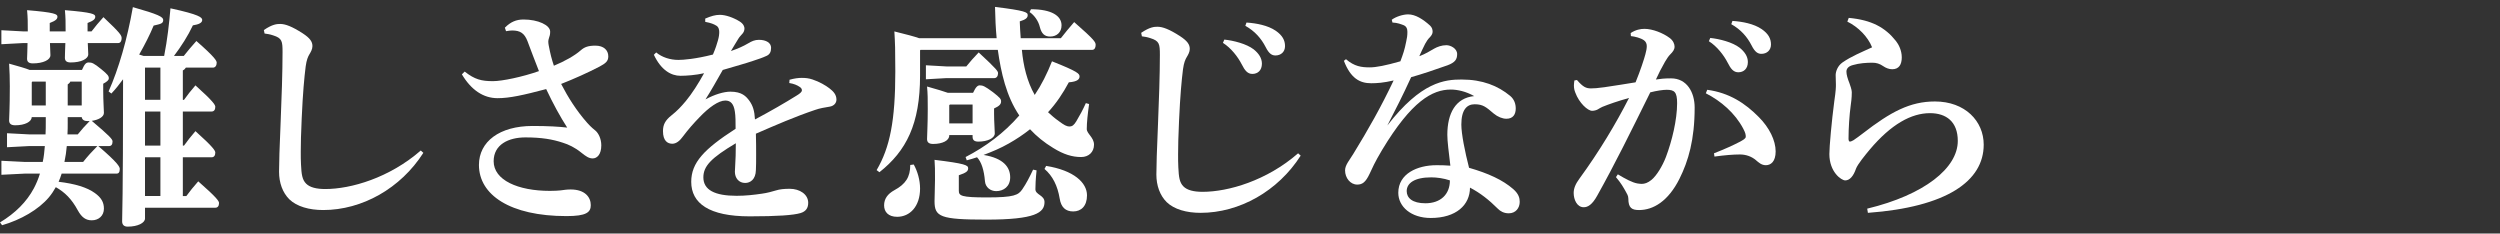
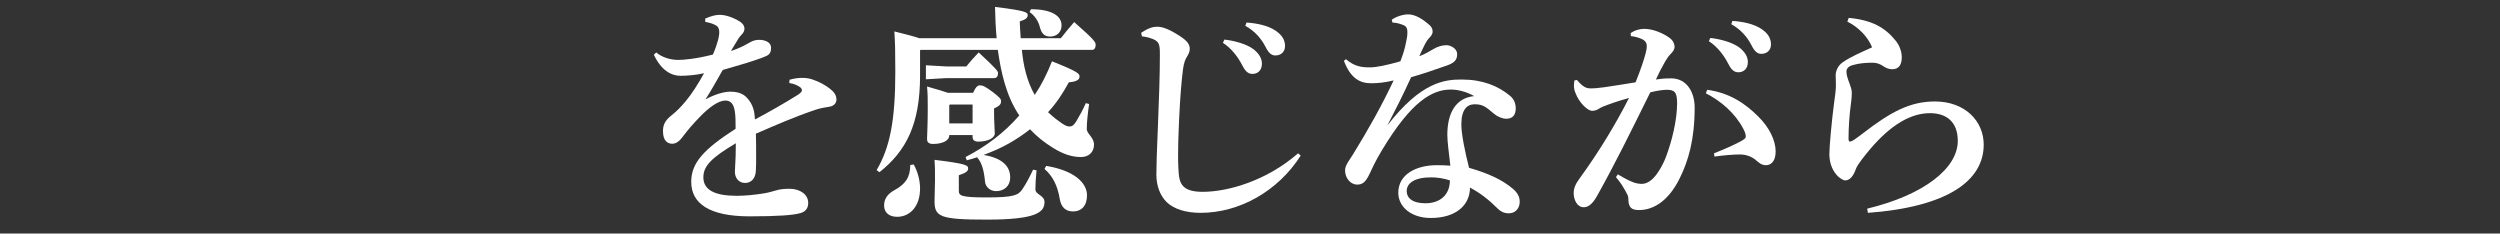
<svg xmlns="http://www.w3.org/2000/svg" id="_レイヤー_1" data-name=" レイヤー 1" width="364" height="34" version="1.1" viewBox="0 0 364 34">
  <rect x="0" y="0" width="364" height="34" fill="#333333" stroke="none" />
  <defs>
    <style>
      .cls-1 {
        fill: #fff;
        stroke-width: 0px;
      }
    </style>
  </defs>
-   <path class="cls-1" d="M4.25,21.267l-3.229.17v-2.04l3.229.17h2.38c.034-.578.034-1.224.034-1.904v-.612h-2.04c-.034.68-.985,1.19-2.414,1.19-.612,0-.884-.238-.884-.714,0-.544.102-1.598.102-4.963,0-1.156-.033-2.176-.102-3.298,1.462.408,2.414.68,2.992.918h7.615c.408-.952.646-1.088.985-1.088.442,0,.714.068,1.836.986.952.782,1.088.986,1.088,1.326,0,.272-.306.51-.815.782v1.02c0,1.563.102,2.686.102,3.229,0,.578-.781,1.02-1.768,1.156,2.651,2.244,3.025,2.686,3.025,2.992,0,.441-.17.68-.51.68h-1.564c2.856,2.447,3.128,3.025,3.128,3.332,0,.51-.204.68-.442.68h-8.022c-.136.408-.272.816-.442,1.189,2.346.271,4.148.816,5.27,1.633.952.68,1.326,1.359,1.326,2.277,0,1.02-.748,1.699-1.768,1.699-.85,0-1.462-.408-2.04-1.461-.884-1.633-1.87-2.618-3.196-3.366-.305.544-.646,1.054-1.02,1.495-1.496,1.769-4.079,3.264-6.799,4.047L0,32.384c2.244-1.36,3.876-2.992,4.93-4.964.34-.646.646-1.36.885-2.142h-2.211l-3.398.17v-2.04l3.398.17h2.618c.17-.747.238-1.53.306-2.312h-2.278ZM4.046,4.574c0-1.394,0-1.972-.103-3.094,4.08.34,4.42.578,4.42.952,0,.34-.238.578-1.121.917v1.224h2.312c0-1.394,0-1.972-.103-3.094,4.08.34,4.42.578,4.42.952,0,.34-.238.578-1.122.917v1.224h.578c.646-.816.952-1.224,1.733-2.074,2.448,2.312,2.652,2.652,2.652,3.06s-.17.714-.51.714h-4.42c.034.748.068,1.292.068,1.632,0,.68-1.055,1.19-2.551,1.19-.577,0-.85-.204-.85-.68,0-.51.034-1.156.068-2.142h-2.244c.034.85.068,1.394.068,1.768,0,.68-1.054,1.19-2.55,1.19-.578,0-.851-.204-.851-.68,0-.51.068-1.19.068-2.278h-.646l-3.161.17v-2.04l3.161.17h.68l.004.002ZM6.664,11.884h-1.973l-.067.102v3.366h2.04v-3.468ZM9.724,21.267c-.068.781-.17,1.529-.341,2.312h2.721c.646-.815,1.326-1.563,2.073-2.312h-4.453ZM9.859,17.799c0,.578,0,1.19-.034,1.768h1.496c.544-.68,1.122-1.326,1.733-1.938h-.306c-.407,0-.782-.136-.85-.578h-2.04v.748h.001ZM10.233,11.884c-.067.17-.204.306-.374.408v3.06h2.04v-3.468s-1.666,0-1.666,0ZM17.916,11.544c-.543.748-1.121,1.462-1.699,2.074l-.408-.306c1.462-3.264,2.72-7.615,3.536-12.273,3.739,1.054,4.419,1.428,4.419,1.87,0,.544-.408.578-1.394.816-.544,1.326-1.292,2.788-2.108,4.216.205.068.408.136.646.204h2.992c.476-2.448.713-4.59.918-6.936,4.215.918,4.623,1.326,4.623,1.7,0,.408-.477.646-1.359.782-.715,1.53-1.7,3.06-2.754,4.454h1.428c.544-.714,1.088-1.326,1.836-2.176,2.754,2.414,2.957,2.89,2.957,3.162,0,.408-.203.714-.543.714h-3.944c-.102.17-.237.306-.442.408v4.284h.17c.545-.748.953-1.292,1.666-2.108,2.618,2.346,2.891,2.856,2.891,3.128,0,.442-.205.68-.545.68h-4.182v4.963h.17c.545-.748.953-1.292,1.666-2.107,2.618,2.346,2.891,2.855,2.891,3.127,0,.443-.205.681-.545.681h-4.182v5.644h.511c.544-.748,1.02-1.326,1.733-2.143,2.754,2.414,3.025,2.891,3.025,3.162,0,.441-.203.68-.543.68h-10.233v1.564c0,.646-1.054,1.189-2.516,1.189-.544,0-.815-.271-.815-.781,0-.715.135-3.299.135-20.126v-.546ZM21.112,14.535h2.243v-4.691h-2.243v4.691ZM21.112,21.198h2.243v-4.963h-2.243v4.963ZM21.112,28.542h2.243v-5.644h-2.243v5.644Z" />
-   <path class="cls-1" d="M61.64,22.253c-3.298,5.167-8.907,8.328-14.585,8.328-2.039,0-3.842-.51-4.93-1.563-.985-.985-1.495-2.413-1.495-4.011,0-1.156.067-3.536.237-7.378.137-3.298.272-7.139.272-10.029,0-1.598-.067-2.04-1.36-2.448-.51-.17-.781-.204-1.258-.272l-.102-.51c1.258-.85,1.904-.884,2.38-.884.748,0,1.733.374,3.264,1.36,1.088.714,1.428,1.224,1.428,1.87,0,.442-.237.85-.442,1.19-.203.34-.407.782-.543,1.768-.205,1.632-.408,3.773-.578,7.547-.102,2.209-.137,3.671-.137,4.827,0,.715,0,1.326.035,1.904.067,1.428.17,2.21.747,2.787.544.545,1.496.783,2.788.783,3.739,0,9.349-1.633,13.904-5.609l.374.34h0Z" />
-   <path class="cls-1" d="M67.66,10.422c1.462,1.156,2.448,1.394,4.113,1.394,1.326,0,4.284-.612,6.697-1.462-.611-1.53-1.189-3.094-1.665-4.352-.442-1.156-1.054-1.564-2.244-1.564-.204,0-.476.034-.884.102l-.17-.51c.85-.85,1.666-1.19,2.72-1.19,2.108,0,3.876.816,3.876,1.768,0,.408-.068.646-.17.917-.068.204-.103.374-.103.544,0,.204.034.374.068.578.237,1.224.407,1.904.747,2.924,1.564-.646,3.026-1.462,3.91-2.244.544-.476,1.088-.68,2.143-.68,1.189,0,1.869.646,1.869,1.564,0,.714-.408,1.02-1.292,1.496-1.7.884-3.671,1.768-5.575,2.516.986,1.904,2.209,3.875,3.808,5.677.646.714.952.918,1.19,1.122.441.374.85,1.189.85,2.142,0,1.325-.612,1.903-1.258,1.903-.545,0-.986-.306-1.666-.851-.918-.747-1.87-1.189-2.652-1.428-1.529-.51-3.127-.781-5.473-.781-2.482,0-4.624,1.054-4.624,3.467,0,2.754,3.536,4.318,8.193,4.318.68,0,1.155-.034,1.53-.068.51-.068.918-.136,1.495-.136,2.074,0,2.924,1.122,2.924,2.278,0,1.053-.646,1.598-3.536,1.598-8.227,0-12.748-3.094-12.748-7.445,0-3.4,2.992-5.678,7.819-5.678,2.243,0,3.909.102,5.031.238-.985-1.53-2.04-3.434-3.06-5.609-3.332.884-5.338,1.326-7.071,1.326-2.073,0-3.842-1.19-5.202-3.468l.408-.408.002.002Z" />
  <path class="cls-1" d="M114.953,11.612c.714-.204,1.326-.272,1.768-.272.51,0,1.02.034,1.598.238,1.02.34,1.87.85,2.414,1.258.578.442,1.054.918,1.054,1.666,0,.51-.374.917-.952,1.02-.815.136-1.461.238-2.142.476-2.923.986-5.745,2.21-8.635,3.468.034,1.122.034,2.176.034,3.06,0,.918,0,1.666-.034,2.244-.034,1.359-.815,1.869-1.563,1.869-.918,0-1.496-.713-1.496-1.631,0-.137.033-.578.033-.681.068-1.292.103-1.903.103-3.468-3.536,2.107-4.726,3.298-4.726,4.964,0,1.835,1.666,2.686,4.828,2.686,1.325,0,2.516-.136,3.671-.306.782-.102,1.496-.307,2.074-.477.544-.17,1.155-.238,2.005-.238,1.463,0,2.687.816,2.687,2.041,0,.713-.306,1.258-1.122,1.495-1.02.306-3.332.476-7.411.476-5.915,0-8.499-1.903-8.499-5.031,0-2.787,1.869-4.76,6.459-7.717,0-1.02,0-1.836-.102-2.482-.17-1.19-.646-1.632-1.395-1.632-.985,0-2.379.986-3.773,2.448-.85.884-1.529,1.632-2.481,2.89-.374.511-.884.952-1.462.952-.68,0-1.359-.408-1.359-1.836,0-.918.306-1.564,1.258-2.312.815-.646,1.359-1.224,2.073-2.074.851-1.02,1.836-2.55,2.651-4.045-1.189.272-2.549.374-3.434.374-1.359,0-2.821-.816-3.875-3.06l.34-.34c.85.714,2.039,1.088,3.229,1.088.714,0,2.516-.136,5.032-.782.407-.952.577-1.53.713-2.006.17-.578.205-.952.205-1.292,0-.272-.068-.714-.442-.918-.341-.204-.714-.374-1.599-.544v-.476c.885-.374,1.463-.544,2.143-.544.85,0,1.972.408,2.855.952.611.374.714.816.714,1.02,0,.306-.103.544-.272.748-.203.238-.476.51-.611.748-.307.476-.714,1.19-1.088,1.802.986-.34,1.768-.68,2.516-1.122.51-.306.952-.51,1.564-.51,1.053,0,1.768.442,1.768,1.156,0,.612-.204.952-.612,1.156-.646.306-1.19.476-2.006.748-1.088.374-2.583.782-4.419,1.326-.918,1.598-1.7,3.026-2.516,4.284,1.325-.714,2.651-1.122,3.637-1.122,1.666,0,2.278.68,2.754,1.326.51.714.748,1.462.816,2.72,2.243-1.19,4.419-2.448,6.051-3.468.442-.272.782-.51.782-.782,0-.204-.136-.374-.306-.476-.375-.272-.885-.476-1.53-.578l.034-.476h0Z" />
  <path class="cls-1" d="M158.574,15.147c-.204,1.428-.34,2.72-.34,3.638,0,.68,1.054,1.224,1.054,2.278,0,1.088-.782,1.802-1.87,1.802-1.291,0-2.549-.374-4.079-1.326-1.292-.781-2.414-1.699-3.366-2.719-.985.782-2.006,1.461-3.094,2.074-1.189.681-2.414,1.19-3.672,1.666,2.924.476,3.876,1.802,3.876,3.264,0,1.325-.952,2.005-2.04,2.005-.85,0-1.563-.577-1.631-1.428-.137-1.631-.51-2.821-1.156-3.501-.477.17-.986.306-1.496.442l-.17-.477c2.89-1.496,5.576-3.467,7.819-6.051-1.903-2.822-2.651-6.221-3.128-9.553h-11.253l-.067.068v3.671c0,7.071-2.006,10.981-5.916,14.075l-.408-.306c1.938-3.298,2.721-7.208,2.721-14.347,0-3.264-.035-4.113-.137-5.847,1.803.442,2.924.748,3.604.986h11.287c-.136-1.428-.204-2.924-.238-4.556,4.42.544,4.76.782,4.76,1.19s-.271.646-1.156.918c.035.85.068,1.666.137,2.448h5.848c.646-.816,1.189-1.496,1.938-2.346,2.992,2.618,3.127,2.924,3.127,3.332s-.17.714-.51.714h-10.232c.204,2.278.748,4.59,1.869,6.562.986-1.462,1.803-3.094,2.516-4.896,3.774,1.496,4.012,1.802,4.012,2.21,0,.374-.271.748-1.563.85-.85,1.598-1.835,3.06-3.025,4.352.476.442.985.884,1.563,1.292.782.578,1.122.782,1.564.782.408,0,.646-.204.985-.748.511-.85.986-1.734,1.394-2.652l.477.136-.004-.002ZM133.043,23.952c.543.986.918,2.244.918,3.502,0,2.617-1.496,4.113-3.332,4.113-1.292,0-1.904-.714-1.904-1.666s.51-1.666,1.496-2.209c1.632-.885,2.312-1.904,2.312-3.672l.51-.068h0ZM134.811,9.504l2.992.17h2.889c.545-.68,1.055-1.258,1.803-2.04,2.686,2.482,2.821,2.754,2.821,3.026,0,.408-.204.714-.544.714h-6.969l-2.992.17v-2.04ZM141.678,13.515c.408-.884.68-1.088.986-1.088.441,0,.748.136,1.903.986,1.088.85,1.19,1.02,1.19,1.359,0,.408-.272.68-1.021,1.02v.748c0,1.224.103,2.312.103,2.89,0,.68-1.055,1.189-2.38,1.189-.578,0-.851-.203-.851-.713v-.238h-3.399v.068c0,.713-.952,1.223-2.346,1.223-.612,0-.884-.237-.884-.713,0-.612.102-2.04.102-4.352,0-1.462,0-2.21-.102-3.298,1.496.408,2.414.714,3.025.918h3.674ZM150.925,24.802c-.136,1.293-.17,2.244-.17,2.754,0,.816,1.325.85,1.325,1.87,0,1.53-1.325,2.55-8.431,2.55-6.765,0-7.581-.408-7.581-2.686,0-.918.068-2.04.068-3.128,0-1.428,0-2.04-.068-2.89,4.453.544,4.896.781,4.896,1.224,0,.408-.237.646-1.36,1.021v2.243c0,.748.34.985,4.08.985,3.978,0,4.59-.34,5.168-1.189s1.02-1.699,1.563-2.855l.51.102h0ZM138.21,15.317v2.652h3.399v-2.753h-3.297l-.103.102h0ZM150.109,1.345c2.991,0,4.453.952,4.453,2.346,0,.986-.68,1.632-1.666,1.632-.816,0-1.258-.442-1.496-1.394-.203-.85-.781-1.7-1.496-2.176,0,0,.205-.408.205-.408ZM152.318,24.156c4.046.646,5.949,2.448,5.949,4.284,0,1.562-.85,2.346-2.006,2.346-1.121,0-1.768-.612-1.971-1.871-.307-1.869-1.021-3.297-2.211-4.316l.238-.442h0Z" />
  <path class="cls-1" d="M189.379,22.661c-3.299,5.166-8.908,8.328-14.585,8.328-2.04,0-3.842-.51-4.93-1.563-.985-.985-1.496-2.413-1.496-4.012,0-1.155.068-3.536.238-7.377.136-3.297.272-7.139.272-10.029,0-1.598-.068-2.04-1.36-2.448-.511-.17-.782-.204-1.258-.272l-.103-.51c1.258-.85,1.904-.884,2.38-.884.748,0,1.733.374,3.264,1.36,1.088.714,1.429,1.224,1.429,1.87,0,.442-.238.85-.442,1.19-.204.34-.408.782-.544,1.768-.204,1.632-.408,3.774-.578,7.547-.102,2.21-.136,3.671-.136,4.827,0,.715,0,1.326.034,1.904.067,1.428.17,2.209.748,2.787.543.545,1.495.782,2.787.782,3.74,0,9.35-1.632,13.904-5.609l.375.341h0ZM178.262,5.764c1.326.136,3.229.612,4.283,1.428.714.578,1.189,1.258,1.189,2.074,0,.986-.611,1.496-1.394,1.496-.68,0-1.088-.476-1.563-1.428-.544-1.054-1.53-2.346-2.72-3.093l.204-.476h.001ZM181.491,3.282c1.462.102,3.094.408,4.249,1.19.986.68,1.36,1.394,1.36,2.244s-.612,1.36-1.394,1.36c-.477,0-.918-.204-1.428-1.224-.646-1.258-1.564-2.312-2.958-3.094l.17-.476h0Z" />
  <path class="cls-1" d="M202.641,2.875c.578-.442,1.632-.782,2.38-.782,1.054,0,2.142.68,3.195,1.632.272.272.374.544.374.918,0,.272-.204.578-.374.748-.306.306-.51.612-.714.986-.408.782-.578,1.224-.85,1.802.85-.306,1.563-.748,2.142-1.088.476-.272,1.122-.51,1.802-.51.611,0,1.564.476,1.564,1.292,0,.782-.307,1.224-1.395,1.632-1.904.68-3.74,1.292-5.303,1.734-1.293,2.821-2.176,4.521-3.469,7.037,4.93-6.392,8.397-6.697,10.812-6.697,3.06,0,5.304.918,7.071,2.38.611.51.815,1.189.815,1.835,0,.884-.407,1.496-1.359,1.496-.578,0-1.258-.272-1.836-.748-1.122-.952-1.563-1.36-2.788-1.36-1.121,0-1.938.782-1.938,2.958,0,1.326.51,3.909,1.122,6.29,2.821.815,4.896,1.768,6.425,3.094.816.713.952,1.325.952,1.869,0,.885-.578,1.666-1.598,1.666-.748,0-1.258-.34-1.563-.646-1.326-1.325-2.584-2.311-4.08-3.094,0,2.516-2.006,4.42-5.711,4.42-2.855,0-4.727-1.632-4.727-3.672,0-2.787,2.788-4.012,5.542-4.012.578,0,1.292,0,2.04.068-.238-2.006-.442-3.535-.442-4.487,0-3.128,1.19-5.372,3.91-5.644-1.19-.68-2.448-.952-3.399-.952-2.687,0-5.712,1.666-9.996,8.771-1.155,1.938-1.428,2.651-1.836,3.501-.577,1.225-1.053,1.564-1.801,1.564-.986,0-1.768-.951-1.768-2.074,0-.781.68-1.529,1.189-2.379,2.209-3.604,4.045-6.833,5.881-10.709-1.428.34-2.447.408-3.264.408-1.666,0-2.991-.714-3.977-3.264l.305-.238c1.225,1.054,2.244,1.19,3.469,1.19.918,0,2.312-.272,4.453-.884.408-1.088.611-1.666.85-2.89.102-.476.17-.816.17-1.394,0-.442-.136-.816-.578-.986-.373-.136-.85-.34-1.598-.374l-.102-.408h.003ZM204.816,27.827c0,.986.816,1.769,2.72,1.769,2.21,0,3.569-1.292,3.569-3.331-.918-.307-1.904-.442-2.72-.442-2.448,0-3.569.85-3.569,2.005h0Z" />
  <path class="cls-1" d="M235.554,25.38c1.189.715,2.107,1.189,2.821,1.326.238.033.442.068.646.068.441,0,.884-.137,1.428-.578.748-.612,1.598-2.006,2.107-3.332.885-2.346,1.632-5.405,1.632-7.853,0-1.632-.407-1.938-1.529-1.938-.511,0-1.462.136-2.38.374-2.924,5.916-5.168,10.472-7.717,15.026-.748,1.359-1.395,1.7-1.973,1.7-.985,0-1.462-1.122-1.462-2.073,0-.681.272-1.326.851-2.108,2.855-3.909,5.303-7.989,7.207-11.729-1.598.442-2.958.918-3.876,1.292-.237.102-.441.238-.68.374-.17.102-.51.204-.815.204-.646,0-1.904-1.156-2.448-2.652-.136-.34-.204-.646-.204-1.054,0-.204.034-.442.068-.714l.374-.068c.884,1.02,1.325,1.224,2.04,1.224.373,0,1.02-.034,1.938-.17,1.632-.238,3.094-.476,4.555-.714.715-1.734,1.259-3.434,1.429-4.08.136-.476.204-.884.204-1.19,0-.374-.137-.646-.408-.85-.477-.34-1.292-.544-1.904-.612l-.033-.442c.713-.476,1.428-.612,2.006-.612,1.189,0,2.719.612,3.671,1.326.511.374.714.884.714,1.258,0,.442-.238.748-.646,1.156-.238.238-.442.544-.748,1.054-.578,1.02-.884,1.632-1.326,2.584.681-.102,1.19-.17,2.21-.17,2.312,0,3.434,2.04,3.434,4.25,0,4.691-.918,7.785-2.209,10.369-1.633,3.264-3.809,4.555-5.882,4.555-1.054,0-1.563-.305-1.563-1.666,0-.407-.205-.713-.375-1.02-.34-.611-.68-1.224-1.428-2.107l.272-.408h0ZM248.574,13.073c3.229.442,5.541,1.972,7.514,3.978,1.529,1.53,2.447,3.399,2.447,4.997,0,1.496-.714,2.006-1.428,2.006-.646,0-1.054-.407-1.462-.748-.646-.543-1.462-.815-2.312-.815-.986,0-2.21.103-3.706.306l-.067-.476c1.733-.68,2.821-1.19,3.672-1.632.577-.306.951-.51.951-.782,0-.306-.034-.544-.374-1.19-1.189-2.244-3.229-4.012-5.439-5.133l.204-.51h0ZM249.016,5.526c1.326.136,3.23.612,4.284,1.428.714.578,1.19,1.258,1.19,2.074,0,.986-.612,1.496-1.395,1.496-.68,0-1.088-.476-1.563-1.428-.544-1.054-1.53-2.346-2.72-3.094l.203-.476h.001ZM252.246,3.045c1.462.102,3.094.408,4.25,1.19.985.68,1.359,1.394,1.359,2.244s-.612,1.36-1.395,1.36c-.476,0-.918-.204-1.428-1.224-.646-1.258-1.563-2.312-2.957-3.093l.17-.476h0Z" />
  <path class="cls-1" d="M269.18,2.603c3.331.306,5.303,1.394,6.867,3.366.408.51.85,1.394.85,2.379,0,1.054-.408,1.734-1.395,1.734-.476,0-.951-.204-1.291-.442-.544-.374-1.02-.51-1.598-.51-.851,0-1.904.068-2.822.34-.68.17-.951.544-.951.952,0,.442.17,1.02.441,1.7.102.272.34.952.34,1.292,0,.917-.102,1.496-.17,2.04-.17,1.258-.306,3.162-.306,4.759,0,.273.102.408.204.408s.271-.067.51-.203c.476-.307.85-.612,1.359-.986,4.08-3.162,6.901-4.658,10.505-4.658,4.386,0,7.105,2.856,7.105,6.29,0,5.304-5.371,9.077-16.862,9.927l-.102-.611c8.329-2.006,13.19-5.916,13.19-9.859,0-2.822-1.7-4.045-4.046-4.045-2.72,0-5.643,1.598-8.771,5.303-.68.816-1.768,2.143-2.005,2.787-.374,1.088-.918,1.701-1.564,1.701-.577,0-2.312-1.225-2.312-3.842,0-1.088.34-4.828.714-7.65.238-1.632.238-2.04.238-2.481,0-.272-.034-.918-.034-1.36,0-.51.271-1.326.986-1.836,1.325-.918,2.787-1.496,4.317-2.209-.612-1.53-2.006-2.958-3.604-3.74l.205-.544.002-.002Z" />
</svg>